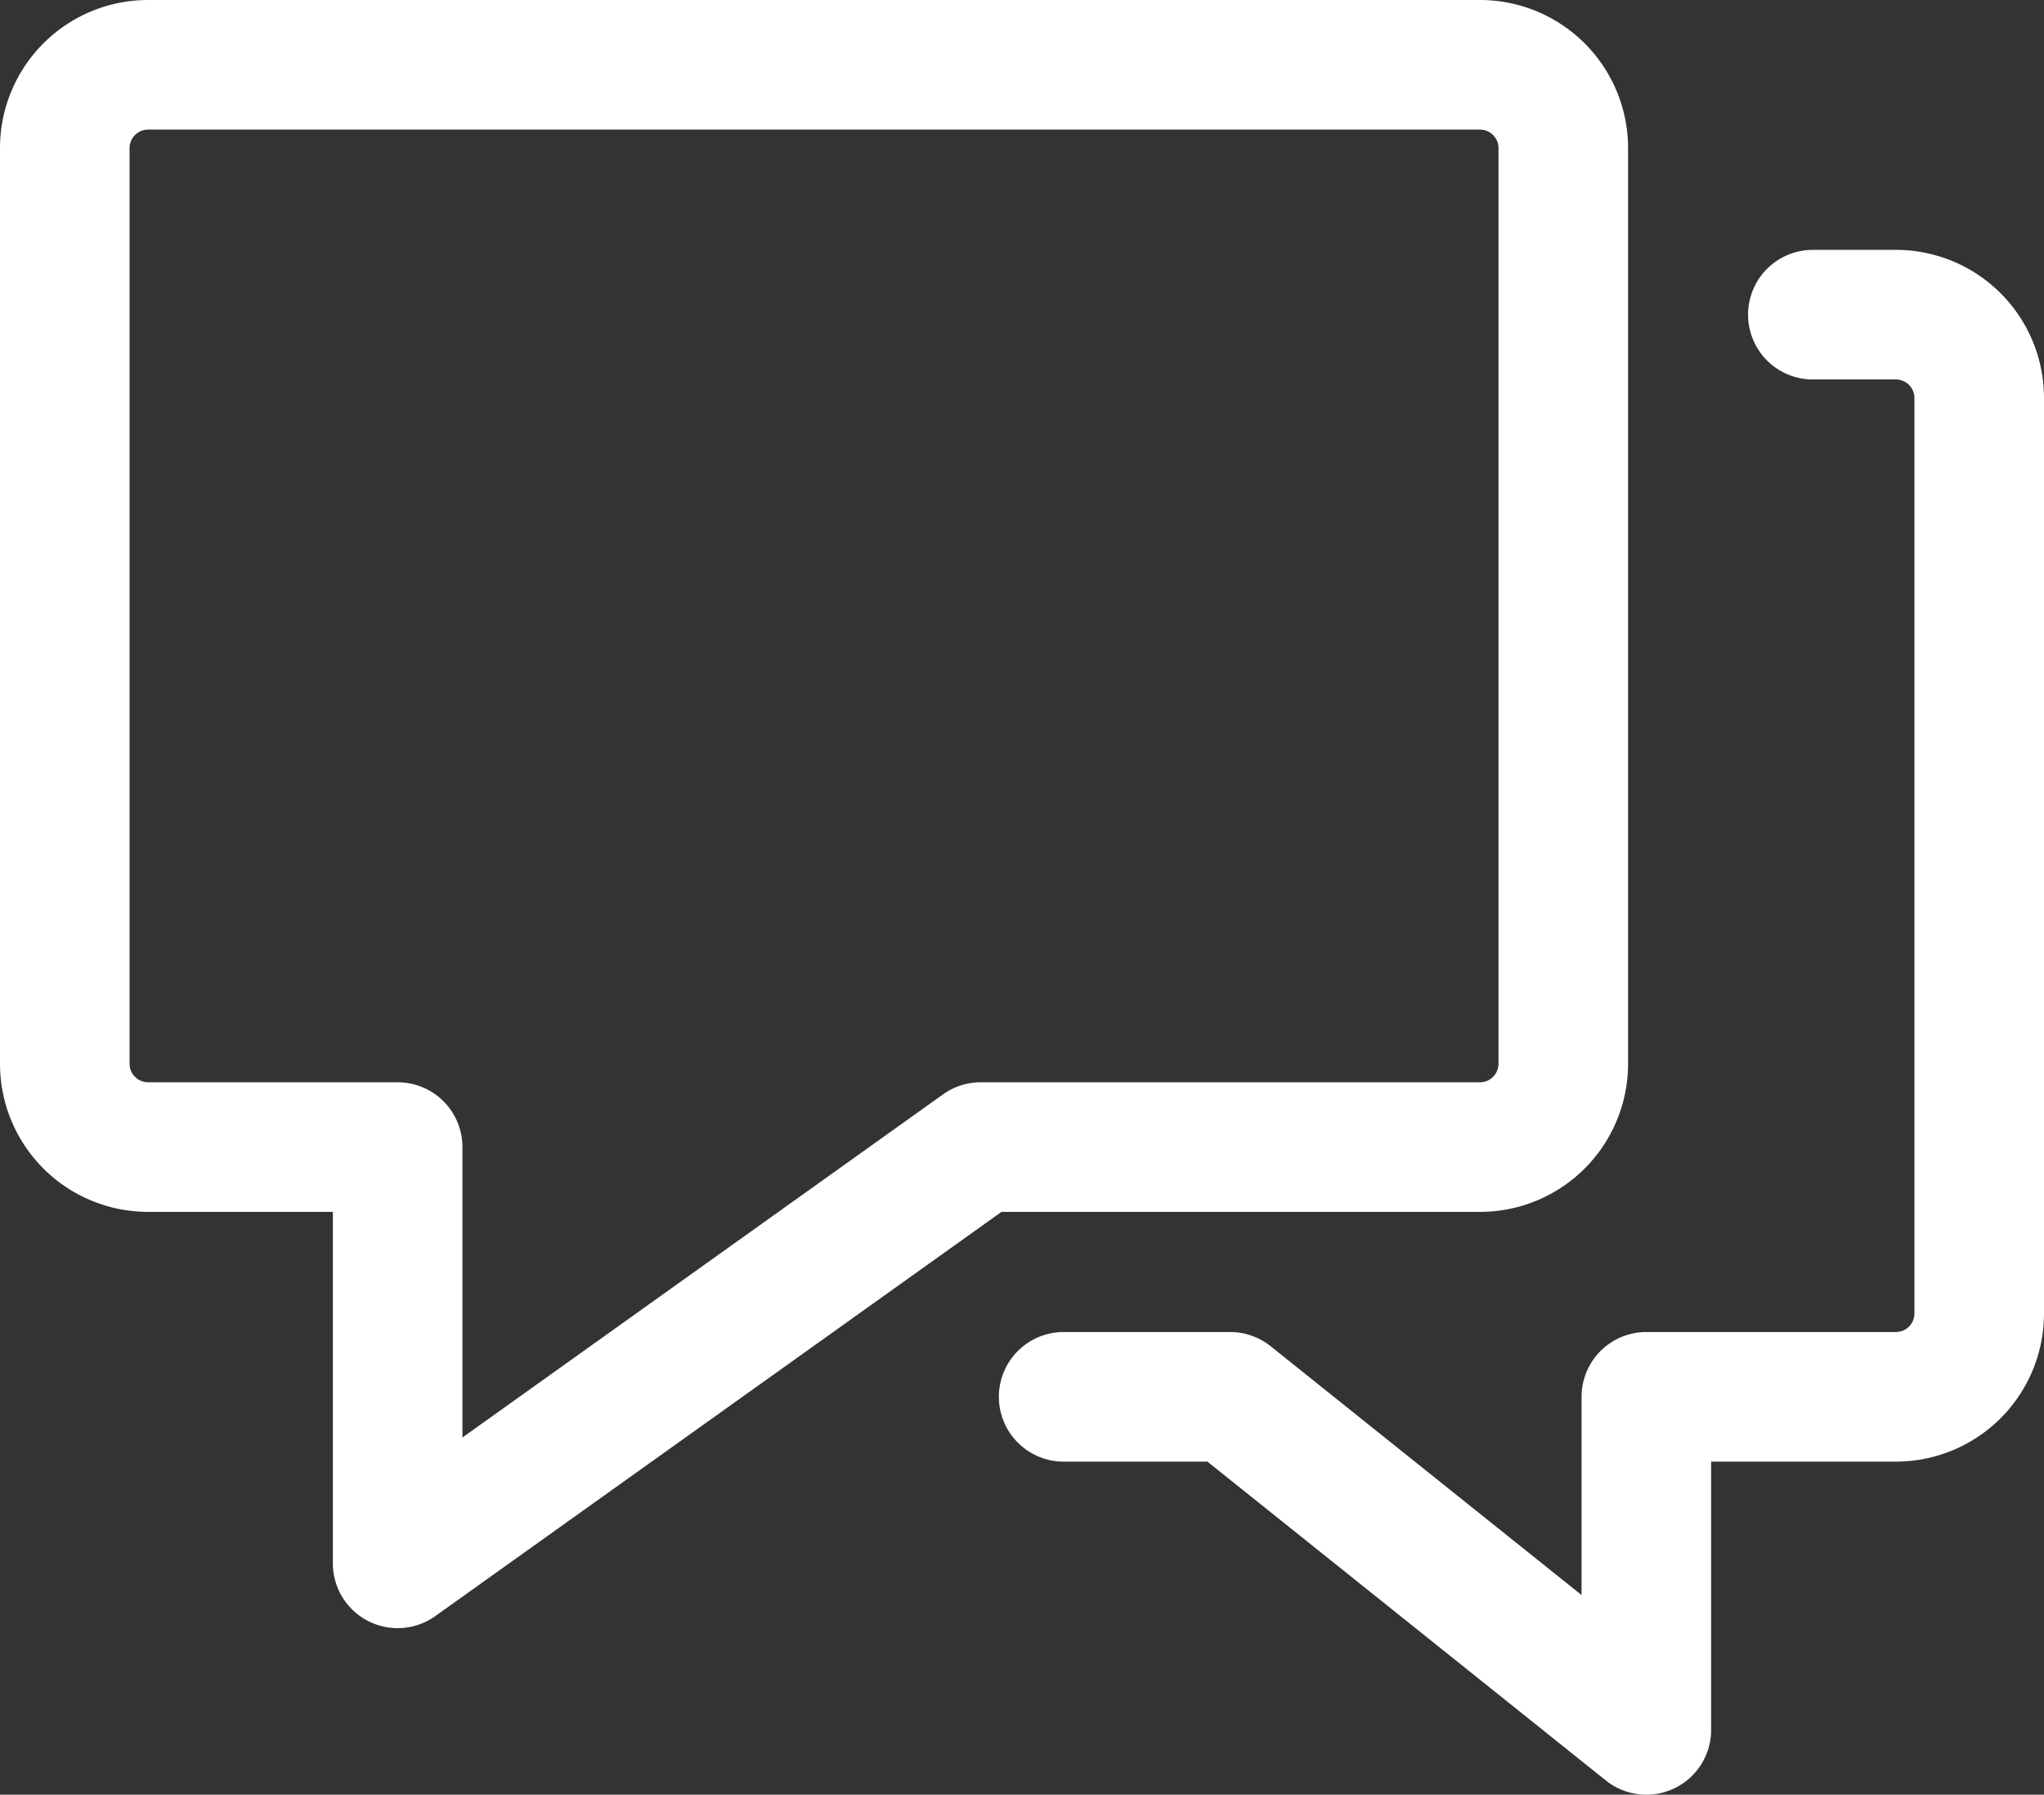
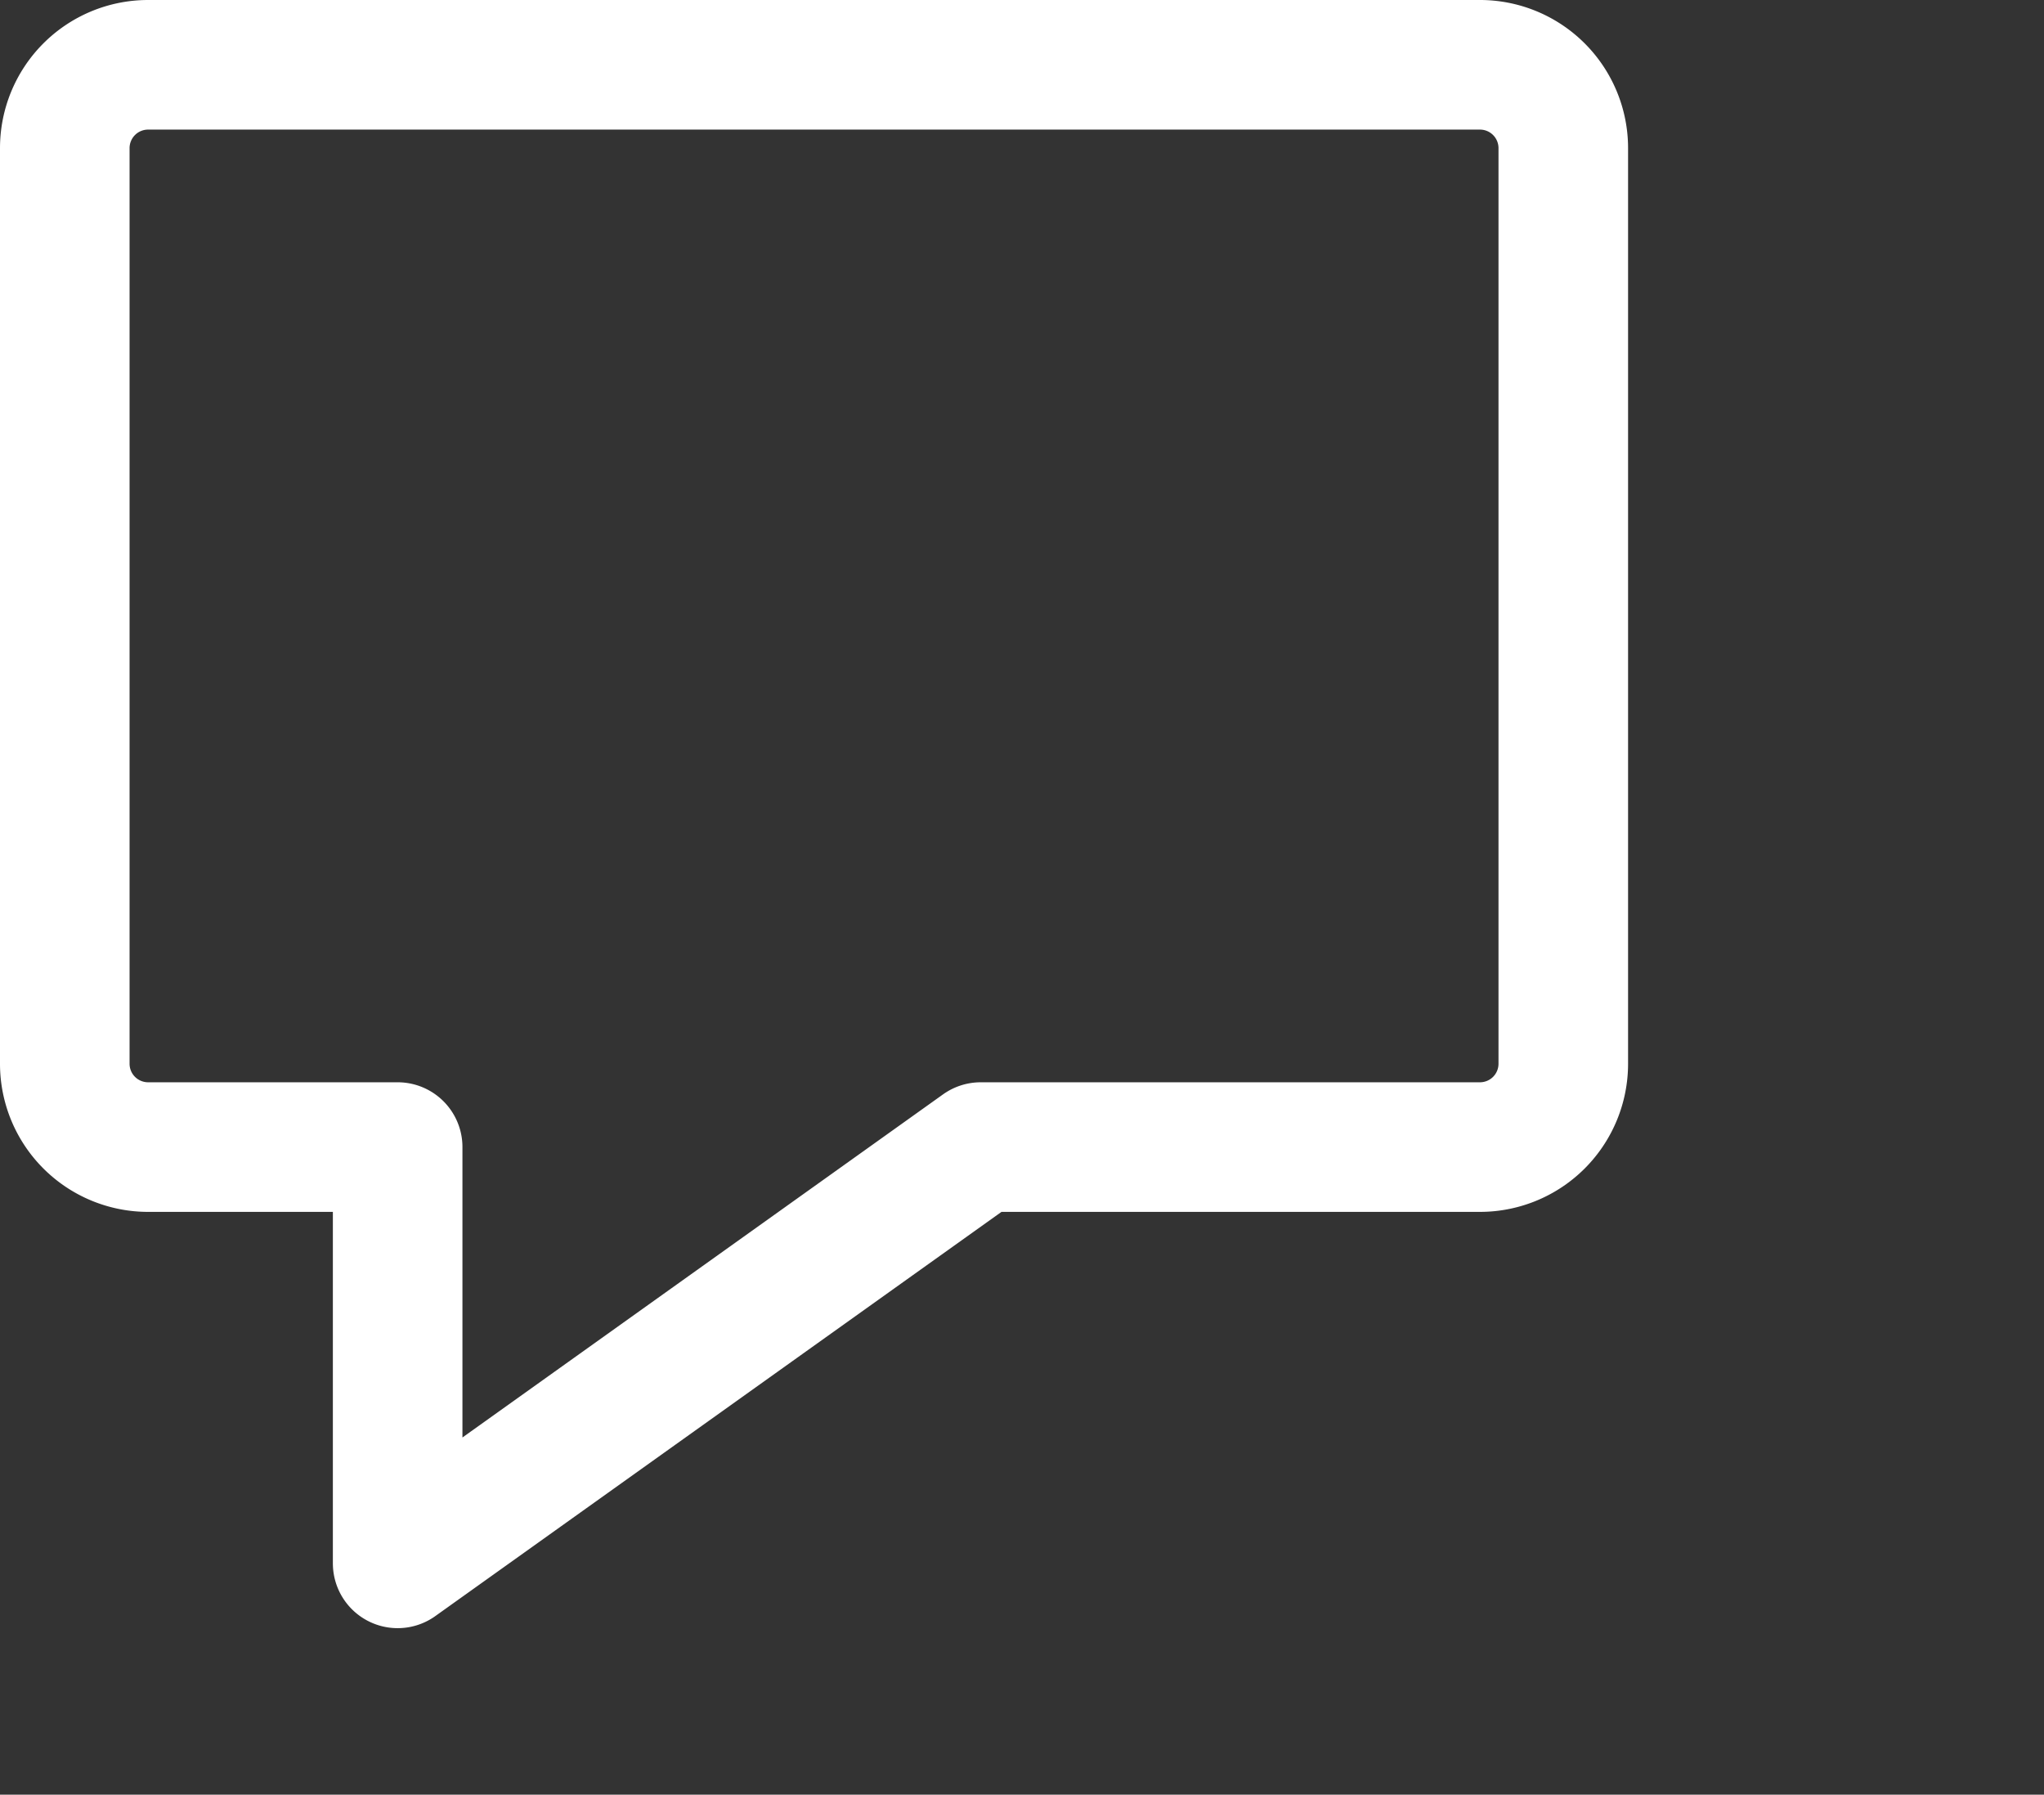
<svg xmlns="http://www.w3.org/2000/svg" width="15.775" height="13.848" viewBox="0 0 15.775 13.848">
  <rect x="0" y="0" width="15.775" height="13.848" fill="#333333" stroke="none" />
  <g id="Group_7390" data-name="Group 7390" transform="translate(-552 -866)">
    <path id="Path_1297" data-name="Path 1297" d="M563.421,866.5H553.142a.643.643,0,0,0-.642.643v7.066a.643.643,0,0,0,.642.642h1.927v3.212l4.5-3.212h3.854a.643.643,0,0,0,.642-.642v-7.066A.643.643,0,0,0,563.421,866.5Z" fill="none" stroke="#fff" stroke-linecap="round" stroke-linejoin="round" stroke-width="1" />
-     <path id="Path_1298" data-name="Path 1298" d="M564.5,877.851h1.285l3.212,2.57v-2.57h1.927a.643.643,0,0,0,.642-.642v-7.066a.643.643,0,0,0-.642-.642h-.642" transform="translate(-4.291 -1.073)" fill="none" stroke="#fff" stroke-linecap="round" stroke-linejoin="round" stroke-width="1" />
  </g>
</svg>